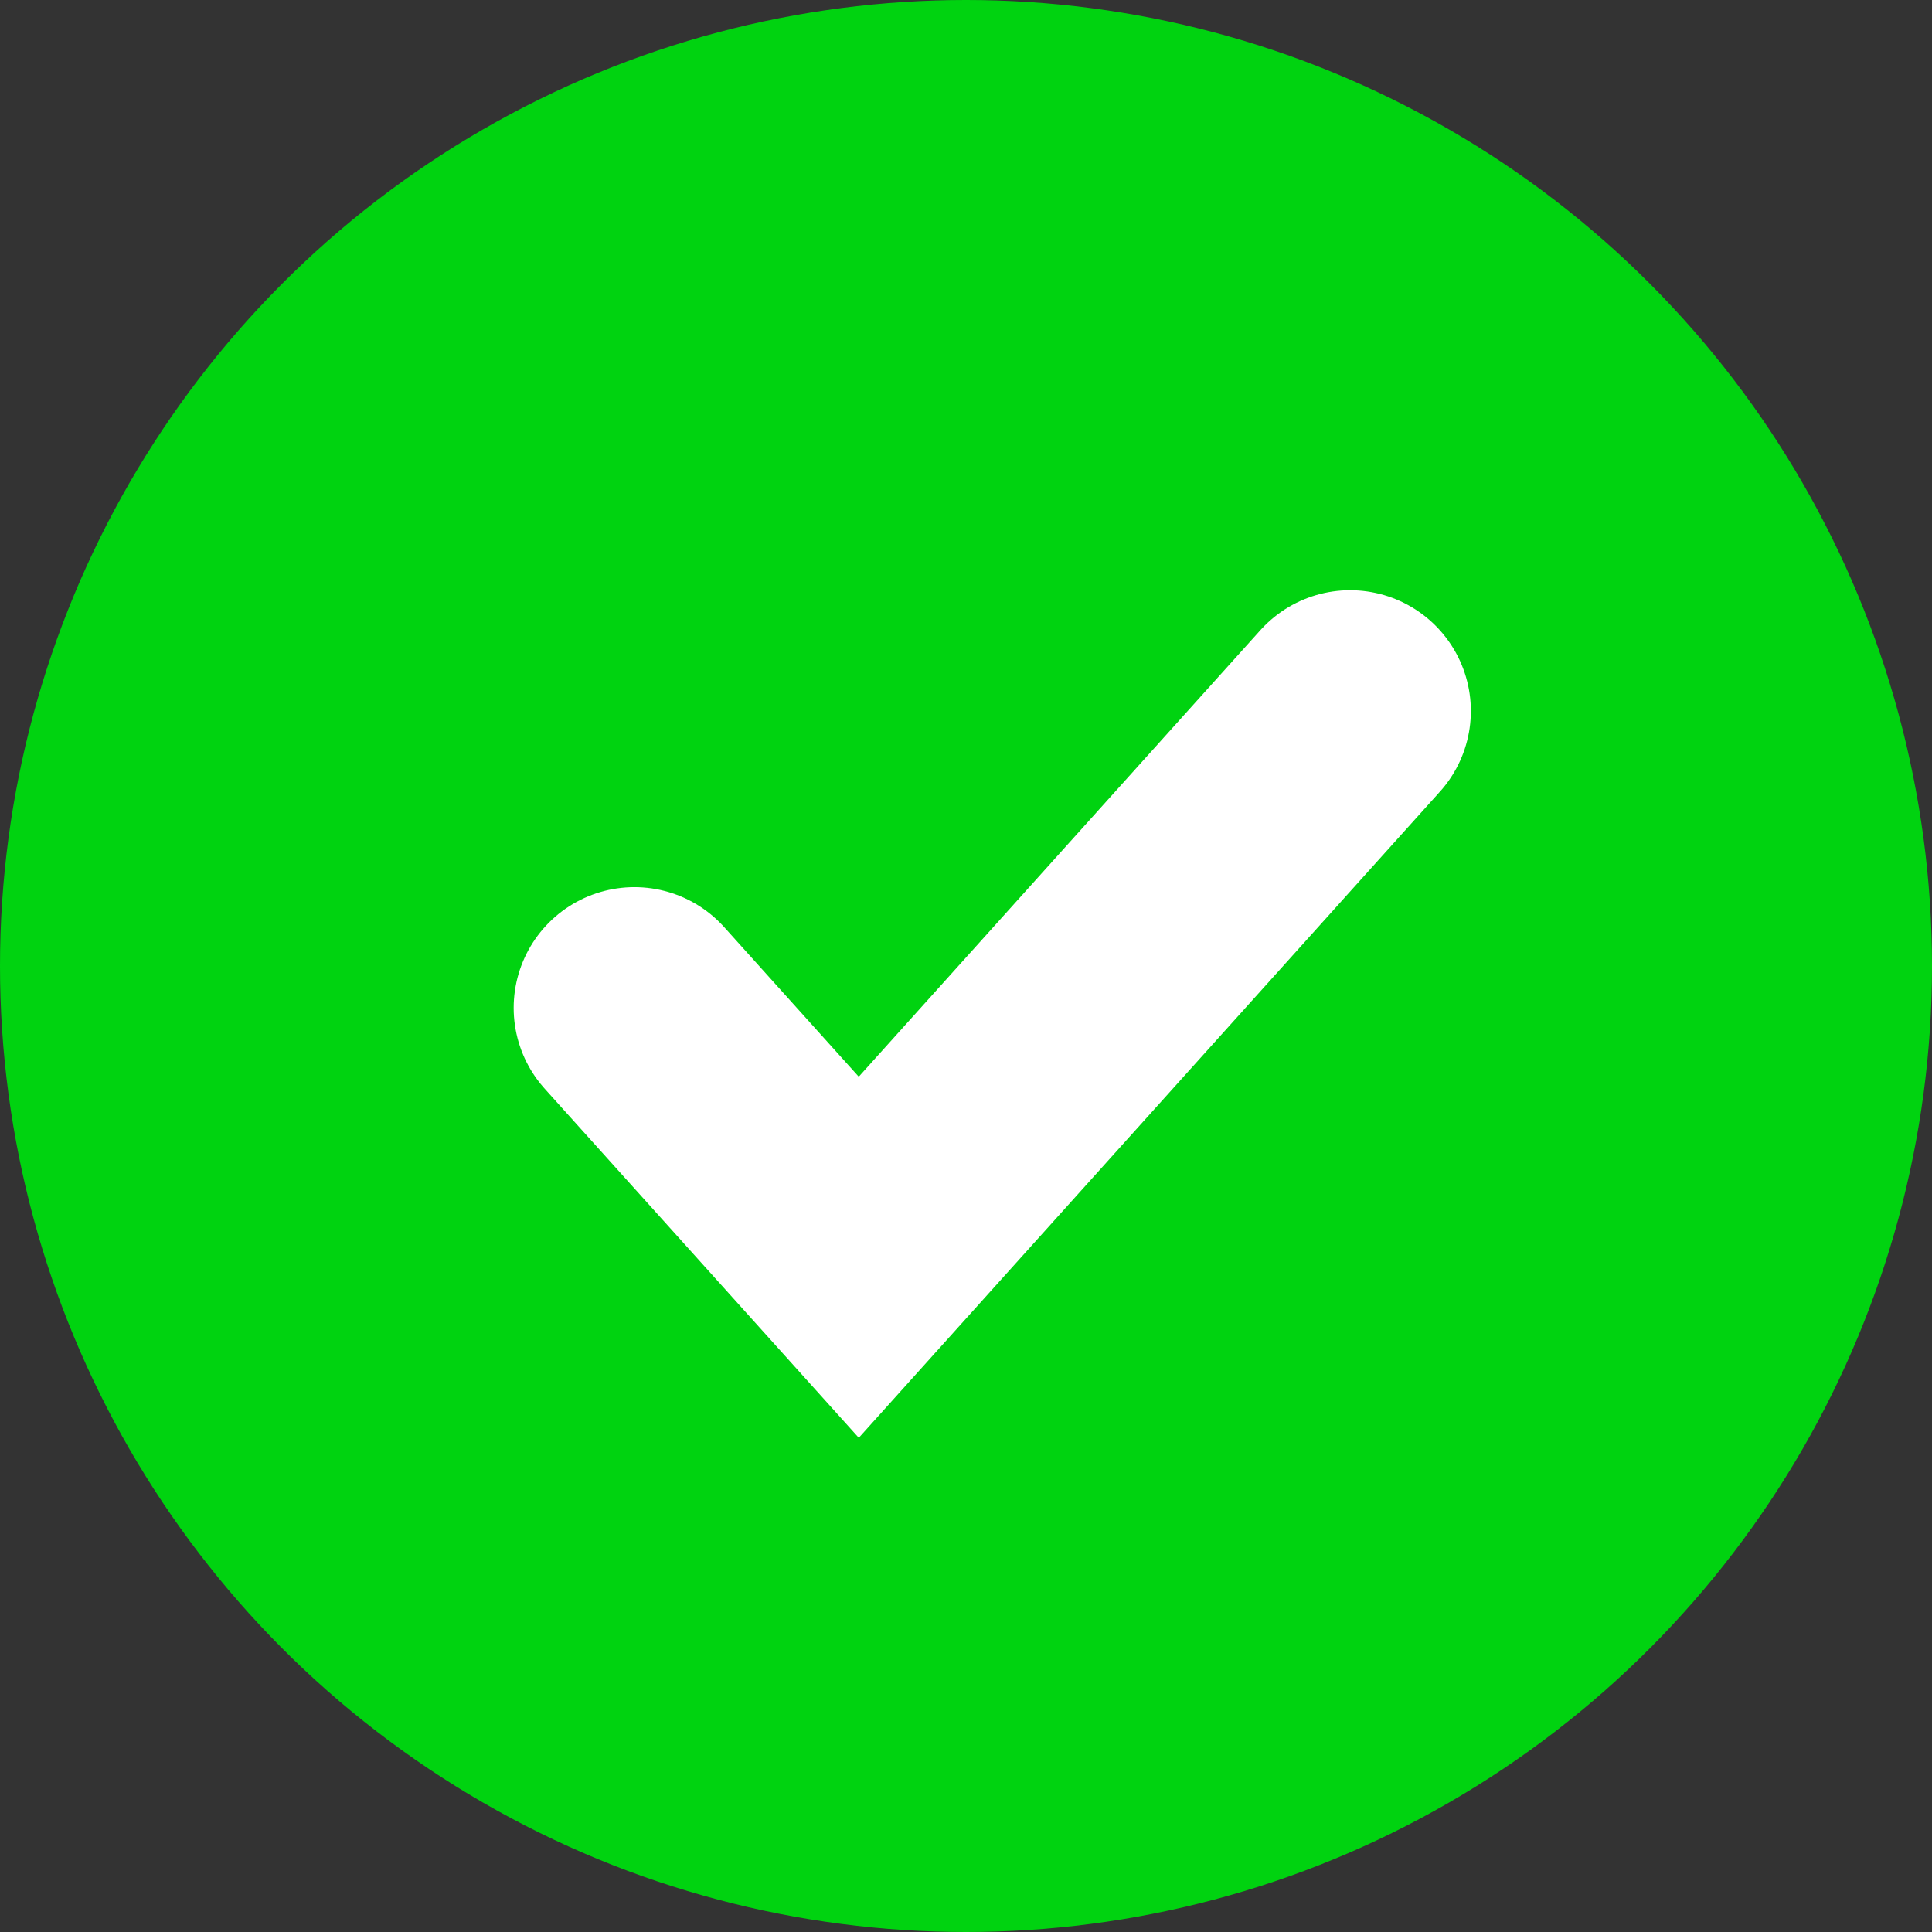
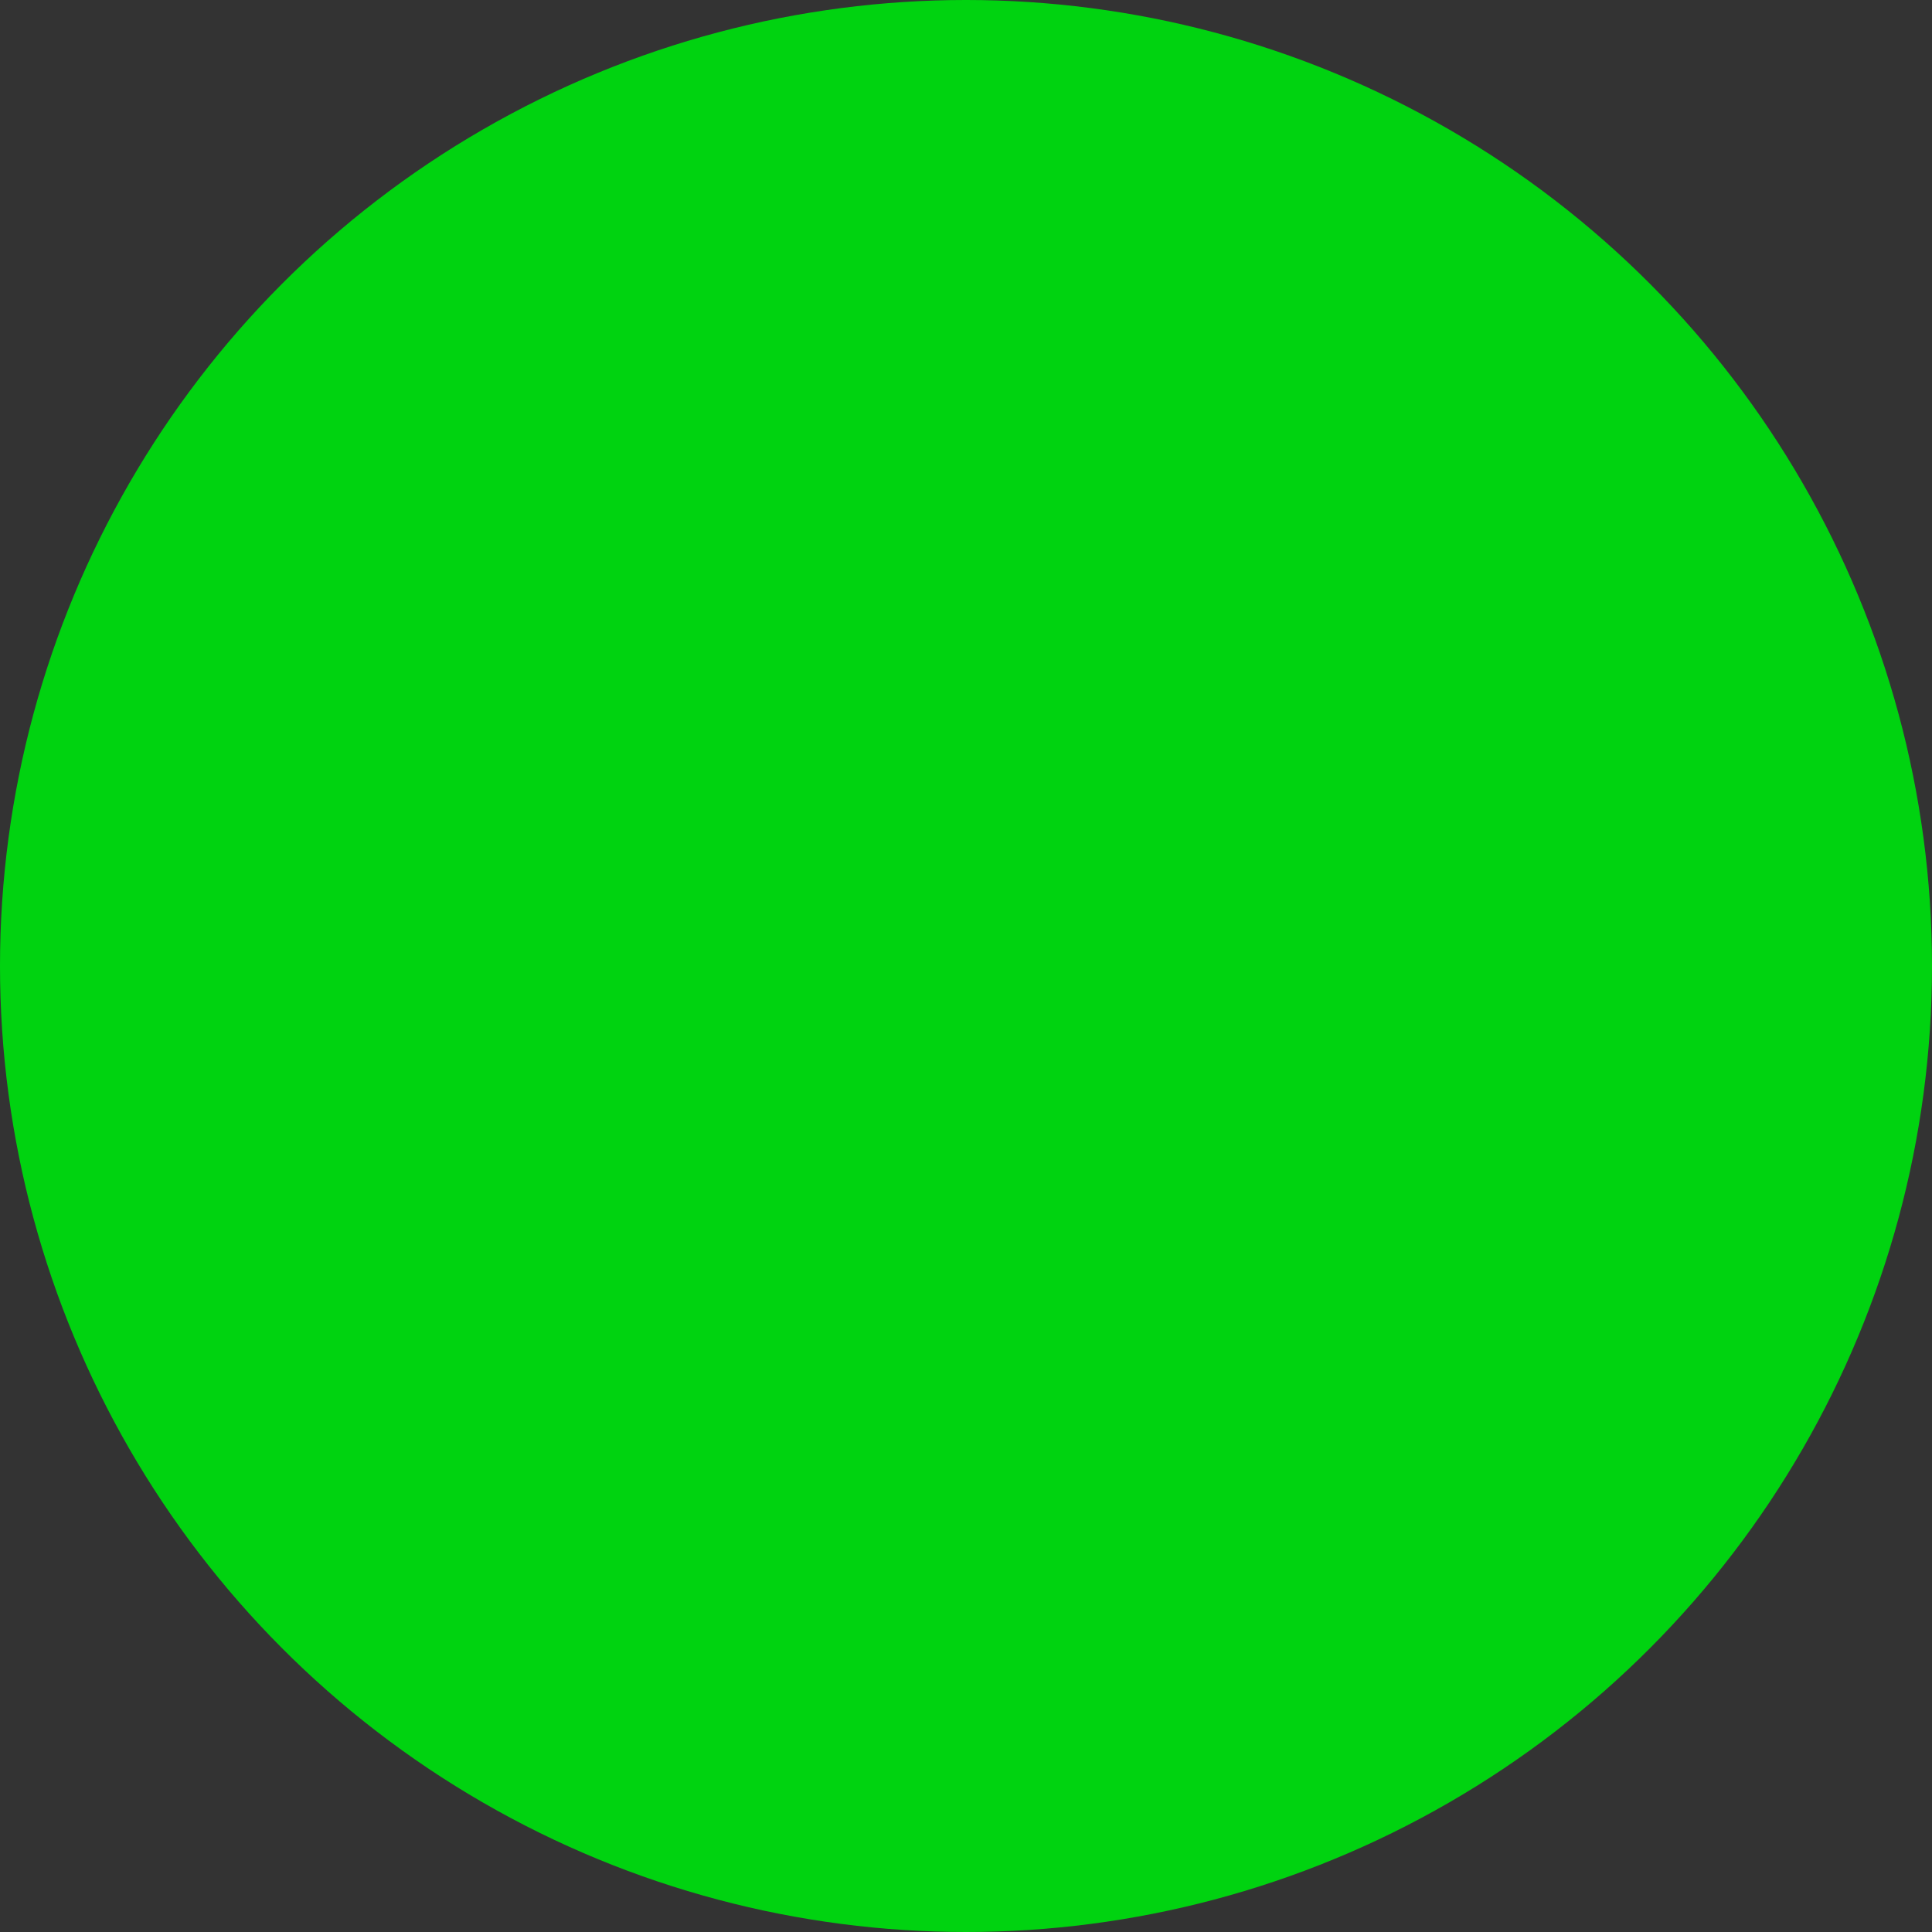
<svg xmlns="http://www.w3.org/2000/svg" width="16" height="16" viewBox="0 0 16 16">
  <rect x="0" y="0" width="16" height="16" fill="#333333" stroke="none" />
  <g id="Grupo_4" data-name="Grupo 4" transform="translate(0 0.156)">
    <g id="Grupo_1" data-name="Grupo 1" transform="translate(0 0)">
      <circle id="Elipse_1" data-name="Elipse 1" cx="8" cy="8" r="8" transform="translate(0 -0.156)" fill="#00d310" />
    </g>
-     <path id="Trazado_2" data-name="Trazado 2" d="M895.962,390.9l1.858,2.065,4.069-4.524" transform="translate(-890.708 -382.709)" fill="none" stroke="#fff" stroke-linecap="round" stroke-width="2" />
  </g>
</svg>